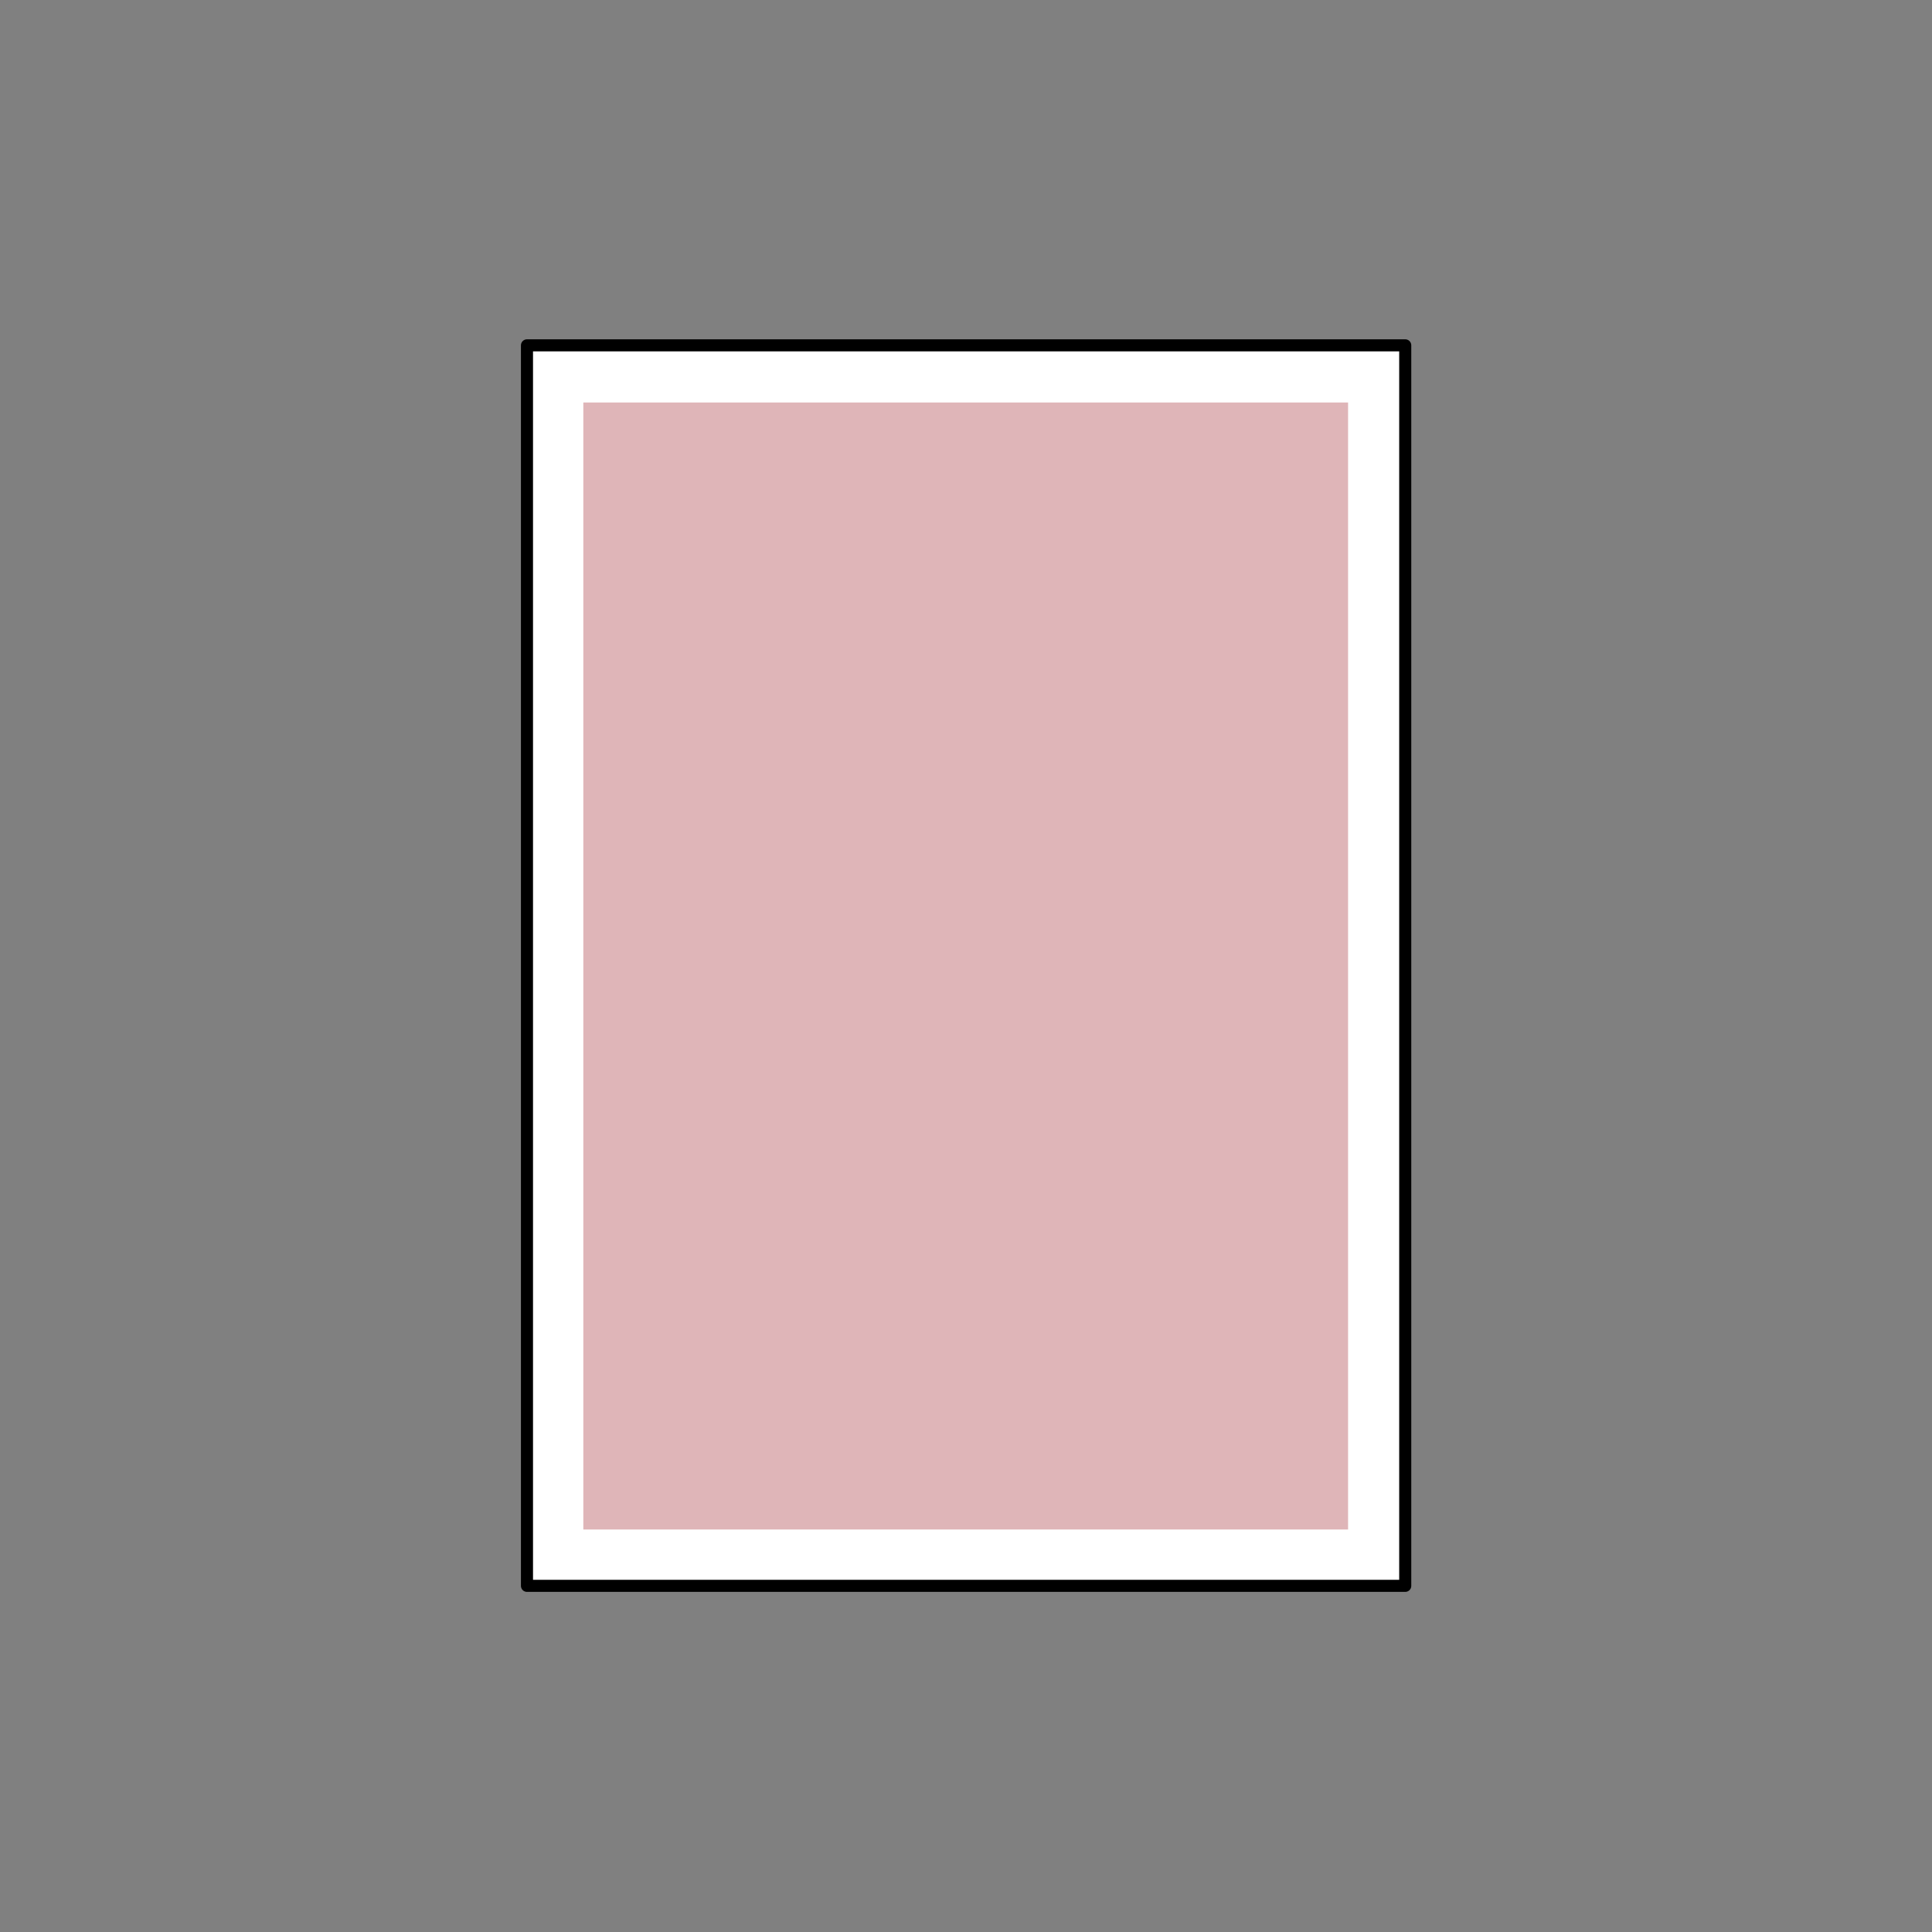
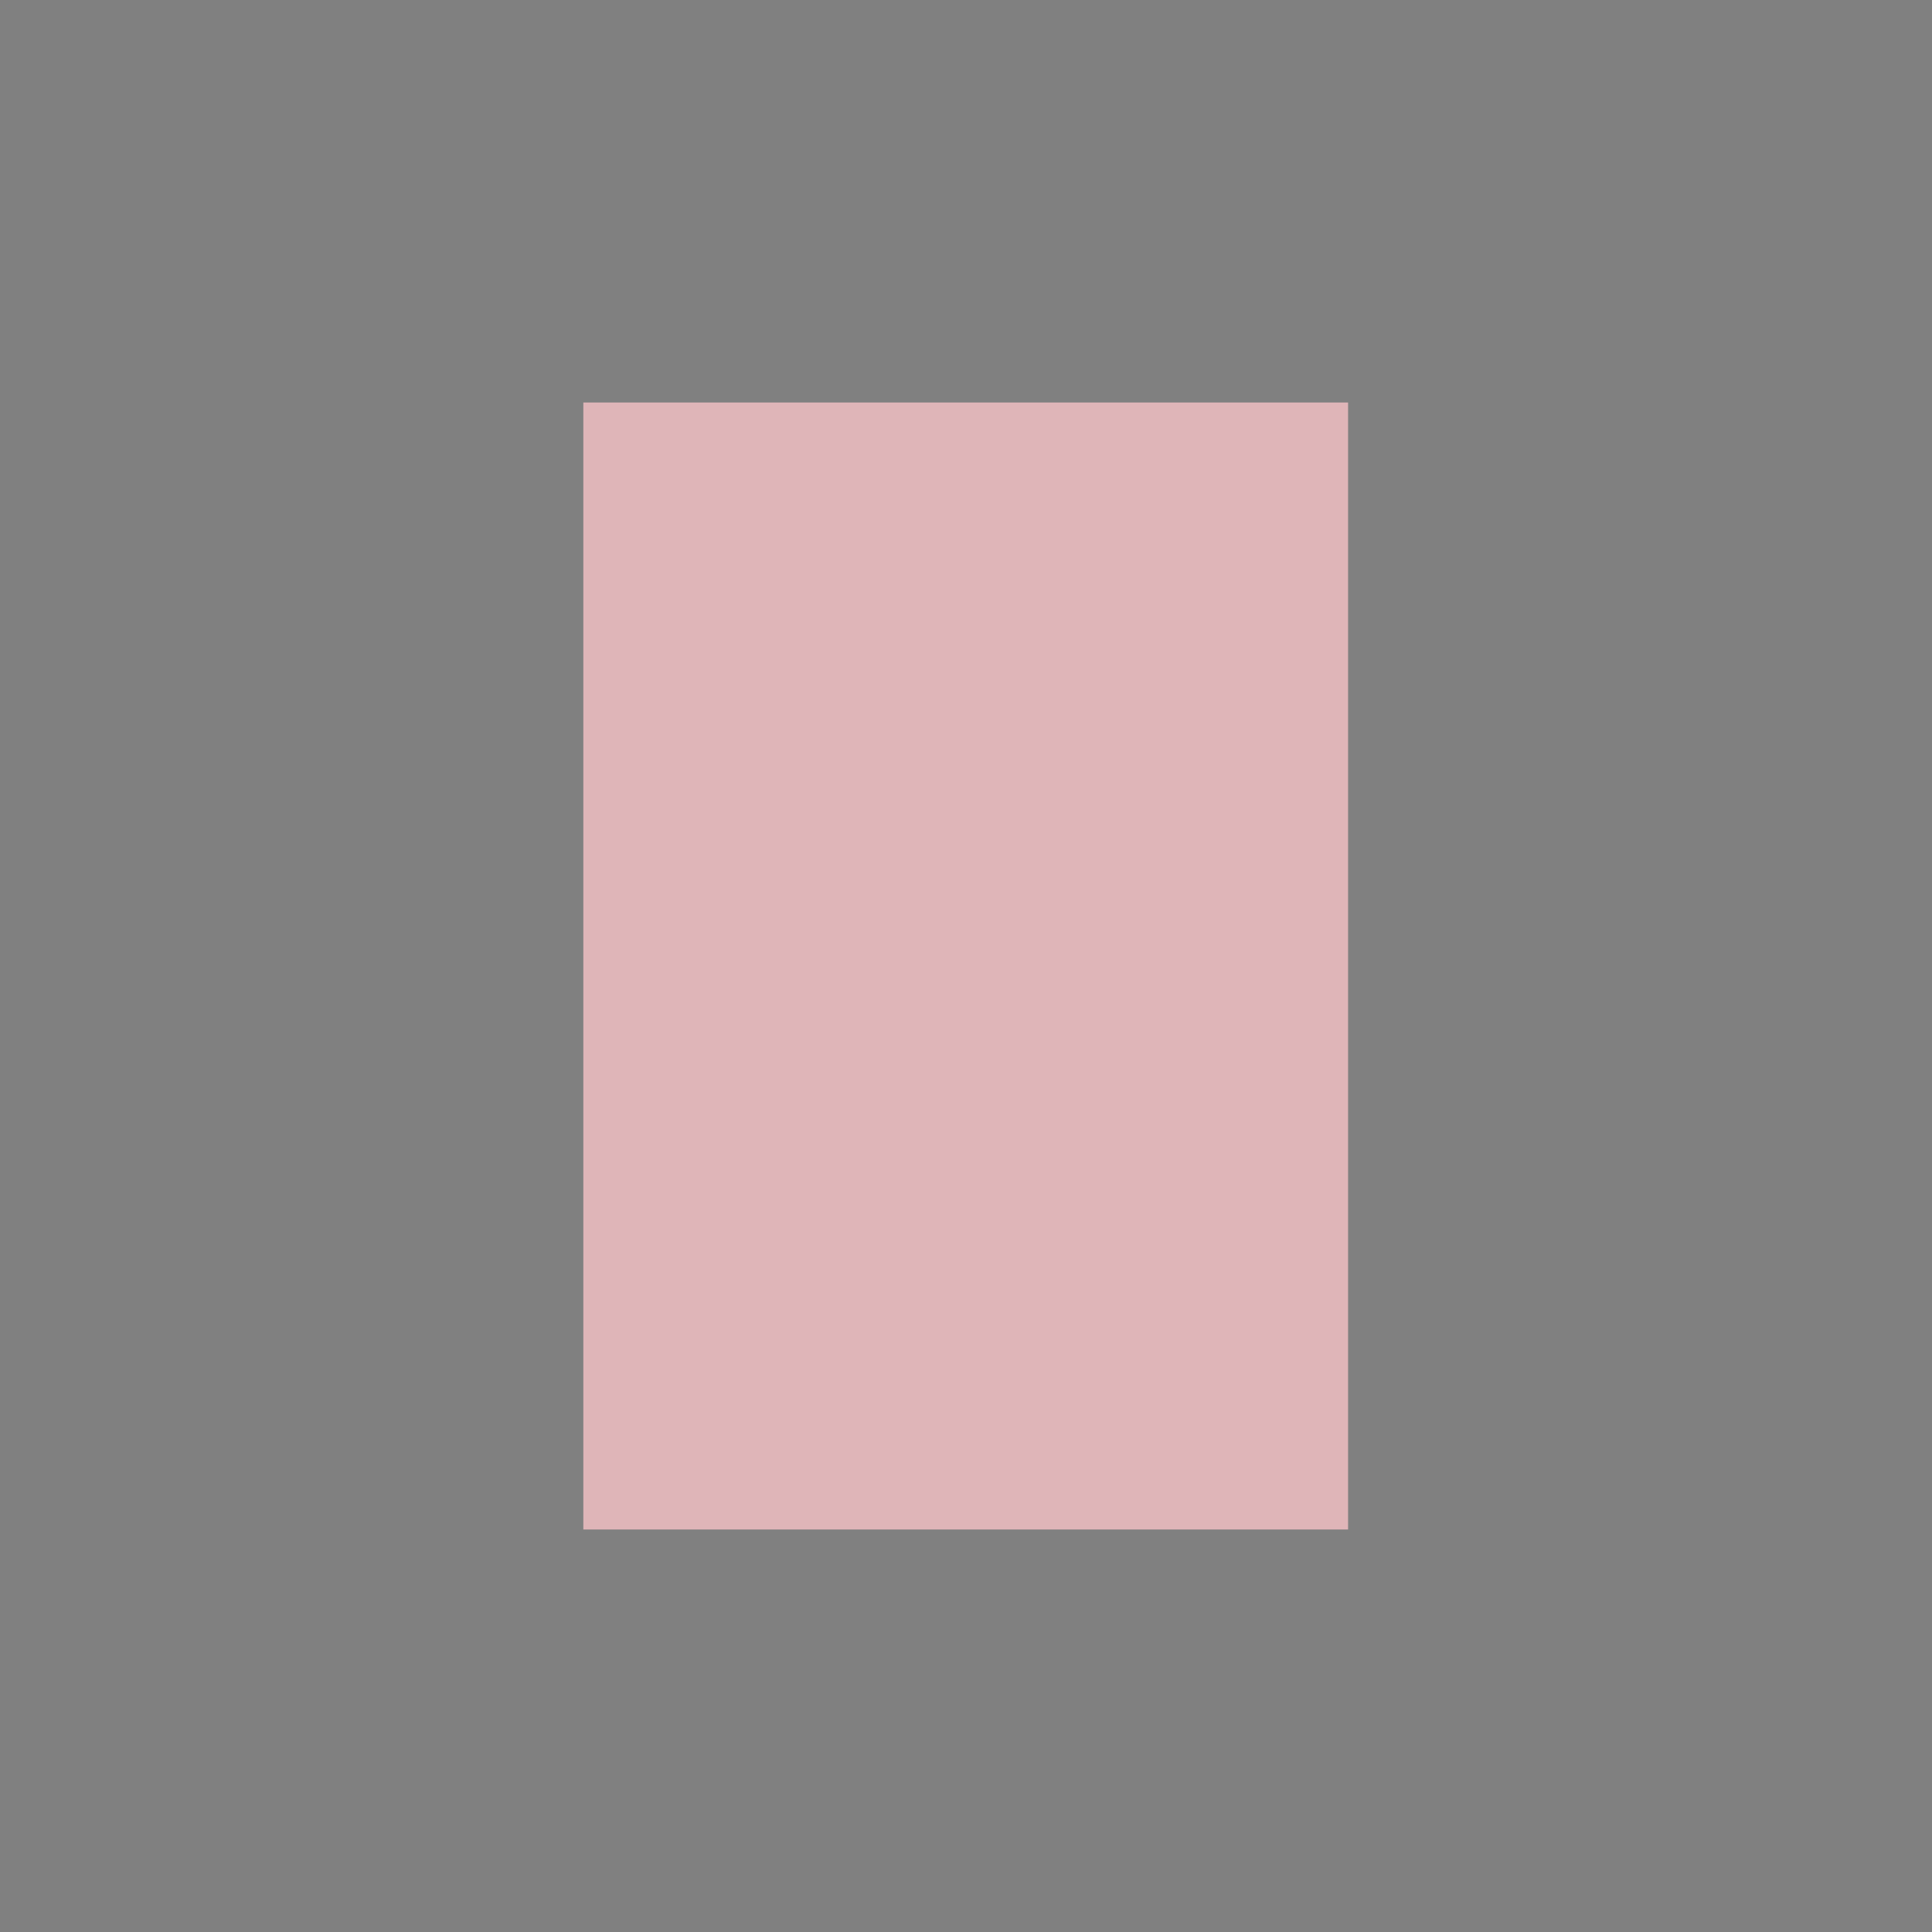
<svg xmlns="http://www.w3.org/2000/svg" xmlns:xlink="http://www.w3.org/1999/xlink" version="1.1" id="Ebene_1" x="0px" y="0px" viewBox="0 0 240 240" style="enable-background:new 0 0 240 240;" xml:space="preserve">
  <rect x="0" y="0" width="240" height="240" fill="#808080" stroke="none" />
  <style type="text/css">
	.st0{fill:#FFFFFF;stroke:#000000;stroke-width:1.5;stroke-linecap:round;stroke-linejoin:round;stroke-miterlimit:10;}
	.st1{fill:none;stroke:#DFB5B8;}
	.st2{clip-path:url(#SVGID_00000103955408519994461810000011659317356751677569_);}
	.st3{clip-path:url(#SVGID_00000108302923721651480630000001791135108990498464_);}
	.st4{clip-path:url(#SVGID_00000096033728764032317800000015960503006176254607_);}
	.st5{clip-path:url(#SVGID_00000095340939315571371580000003376123895426734004_);}
	.st6{clip-path:url(#SVGID_00000031197864757201479910000000921170731484223925_);}
	.st7{clip-path:url(#SVGID_00000128445779628438526140000008951202589872234649_);}
	.st8{clip-path:url(#SVGID_00000042712121584208484140000015017162686121994656_);}
	.st9{clip-path:url(#SVGID_00000122700341518728029160000016318359398671283846_);}
	.st10{clip-path:url(#SVGID_00000108282450362629123610000017456186111572742324_);}
	.st11{clip-path:url(#SVGID_00000083066340243973186530000005273069774723120780_);}
	.st12{clip-path:url(#SVGID_00000117651561703325471280000004046738804440504720_);}
	.st13{clip-path:url(#SVGID_00000056398842033952465090000017692446132862548670_);}
	.st14{clip-path:url(#SVGID_00000084508031308760606560000017741831210931014019_);}
	.st15{clip-path:url(#SVGID_00000092427086027352275120000000051613464690210706_);}
	.st16{clip-path:url(#SVGID_00000083801318708096953460000009205885114467705244_);}
	.st17{clip-path:url(#SVGID_00000119091331182658112690000002609427375065630341_);}
	.st18{clip-path:url(#SVGID_00000084523410360931707420000006188163676436950438_);}
	.st19{clip-path:url(#SVGID_00000063605250672947438190000006570666747918575275_);}
	.st20{clip-path:url(#SVGID_00000166643285222792670900000000063285208697729425_);}
	.st21{clip-path:url(#SVGID_00000095299282585656542620000005212596061884085898_);}
	.st22{clip-path:url(#SVGID_00000164478823613187884470000014663004872262986913_);}
	.st23{clip-path:url(#SVGID_00000042694847247966935080000014435613946861899664_);}
	.st24{clip-path:url(#SVGID_00000114060852729813380730000002082047759293371288_);}
	.st25{clip-path:url(#SVGID_00000075139308191146872190000014679641831606147735_);}
	.st26{clip-path:url(#SVGID_00000003096558505994378660000012419797040726278538_);}
	.st27{clip-path:url(#SVGID_00000091008236132520985610000011237960386400546450_);}
	.st28{clip-path:url(#SVGID_00000112594562233062618040000006872749229384399026_);}
	.st29{clip-path:url(#SVGID_00000073692411719478074520000008517321627989008011_);}
	.st30{clip-path:url(#SVGID_00000158745683737831272570000009329218049976996762_);}
	.st31{clip-path:url(#SVGID_00000169519521528650877130000011553409138880434049_);}
	.st32{clip-path:url(#SVGID_00000012443431199514427480000011032937043501759661_);}
	.st33{clip-path:url(#SVGID_00000183937422975474157610000014720337990871632017_);}
	.st34{clip-path:url(#SVGID_00000168077979606946407470000013299508281054704548_);}
	.st35{clip-path:url(#SVGID_00000165938687196633791150000000655065151822211765_);}
	.st36{clip-path:url(#SVGID_00000135656399865679269840000005005343725511152769_);}
	.st37{clip-path:url(#SVGID_00000079456674195067198420000011097319667305962394_);}
	.st38{clip-path:url(#SVGID_00000097478515498213386270000014886599962973528728_);}
	.st39{clip-path:url(#SVGID_00000092440398607586847630000003187670630743277209_);}
	.st40{clip-path:url(#SVGID_00000092457423906447046290000005557737296583916214_);}
	.st41{clip-path:url(#SVGID_00000105388333065301262650000015752251286882227886_);}
	.st42{clip-path:url(#SVGID_00000132050883505056734020000005717493837475704731_);}
	.st43{clip-path:url(#SVGID_00000099646207970534107900000014531237197937880964_);}
	.st44{clip-path:url(#SVGID_00000095319526073249743350000018068447434122665608_);}
	.st45{clip-path:url(#SVGID_00000166650871459281491420000015239009546468835255_);}
	.st46{clip-path:url(#SVGID_00000085249715487083879590000008630275167985395646_);}
	.st47{clip-path:url(#SVGID_00000025407104701679565910000017605103714770873994_);}
	.st48{clip-path:url(#SVGID_00000060752458763811119210000001788156441587535265_);}
	.st49{clip-path:url(#SVGID_00000009566721055316928770000018122063624596910245_);}
	.st50{clip-path:url(#SVGID_00000183208160474810490260000003842144215664058288_);}
	.st51{clip-path:url(#SVGID_00000119113914992528731360000011921026274451710889_);}
	.st52{clip-path:url(#SVGID_00000029011819825574699710000013776845854779644090_);}
	.st53{clip-path:url(#SVGID_00000111890984064988725130000005795672542219475840_);}
	.st54{clip-path:url(#SVGID_00000161633810083771118780000008057695851780225976_);}
	.st55{clip-path:url(#SVGID_00000059302156547828418190000006253747962107568023_);}
	.st56{clip-path:url(#SVGID_00000067228796423553469780000004401136400950336430_);}
	.st57{clip-path:url(#SVGID_00000036941560507260800660000002268383491899471507_);}
	.st58{clip-path:url(#SVGID_00000156566239595333108210000011554793510769406337_);}
	.st59{clip-path:url(#SVGID_00000065757299707759877610000008117574450364408964_);}
	.st60{clip-path:url(#SVGID_00000026126258606841622290000005976505092905331848_);}
	.st61{clip-path:url(#SVGID_00000168077628976511858670000014128933689835132345_);}
	.st62{clip-path:url(#SVGID_00000047050818289458590760000000945100659834516096_);}
	.st63{clip-path:url(#SVGID_00000132776615158320069690000004248170846887484054_);}
	.st64{clip-path:url(#SVGID_00000183234560378699890730000018075867563077232021_);}
	.st65{clip-path:url(#SVGID_00000052797520642760885370000005951998165424913043_);}
	.st66{clip-path:url(#SVGID_00000170244320627493851570000011176019107347327642_);}
	.st67{clip-path:url(#SVGID_00000152963764883959825280000006629327240987255212_);}
	.st68{clip-path:url(#SVGID_00000152945913752897388880000013570769207215047101_);}
	.st69{clip-path:url(#SVGID_00000077300371825080268240000009320619014546037404_);}
	.st70{clip-path:url(#SVGID_00000061458352149175643800000007783640826658386064_);}
	.st71{clip-path:url(#SVGID_00000145053336947352461280000014572035257235998361_);}
	.st72{clip-path:url(#SVGID_00000005945211129198657320000016768624783884036260_);}
	.st73{clip-path:url(#SVGID_00000017474142264047035540000013673141743093543817_);}
	.st74{clip-path:url(#SVGID_00000169523770285612687560000017724754661064586886_);}
	.st75{clip-path:url(#SVGID_00000140013479484166792910000014585182070308839608_);}
	.st76{clip-path:url(#SVGID_00000180340825656777627880000014995887863913399231_);}
	.st77{clip-path:url(#SVGID_00000142147398961855193040000003386897066360534442_);}
	.st78{clip-path:url(#SVGID_00000148642514991738992620000016358334382055013524_);}
	.st79{clip-path:url(#SVGID_00000139986898696791797800000006030923195266621118_);}
	.st80{clip-path:url(#SVGID_00000080188360778791453330000014431604512063522714_);}
	.st81{clip-path:url(#SVGID_00000183935760672309795200000016438258366900392091_);}
	.st82{clip-path:url(#SVGID_00000020395104442888474520000012619308176784827548_);}
	.st83{clip-path:url(#SVGID_00000158743100272886525370000010092997059947401885_);}
	.st84{clip-path:url(#SVGID_00000136407519917142027430000004042245257802838942_);}
	.st85{clip-path:url(#SVGID_00000055682536640976270450000004946600981328031625_);}
	.st86{clip-path:url(#SVGID_00000126300286076579867400000003092378514621552574_);}
	.st87{clip-path:url(#SVGID_00000144315756714506569060000006929323304060004257_);}
	.st88{clip-path:url(#SVGID_00000126321797413181005200000014305379645837442193_);}
	.st89{clip-path:url(#SVGID_00000165234512753080338110000005256777085206964620_);}
	.st90{clip-path:url(#SVGID_00000009563939307224607860000006167829166795987629_);}
	.st91{clip-path:url(#SVGID_00000118371230245876807100000016453940459045543064_);}
	.st92{clip-path:url(#SVGID_00000174559532761238425240000008003846462314061716_);}
	.st93{clip-path:url(#SVGID_00000025402638690400420850000012711210284091239333_);}
	.st94{clip-path:url(#SVGID_00000036941307933298986540000000948515384043637163_);}
	.st95{clip-path:url(#SVGID_00000018950980157118632460000003802745604324370309_);}
	.st96{clip-path:url(#SVGID_00000078756897653863759790000012856562132799018900_);}
	.st97{clip-path:url(#SVGID_00000062188830446445066110000014468063333076587138_);}
	.st98{clip-path:url(#SVGID_00000011033744824809793400000016199316391001959305_);}
	.st99{clip-path:url(#SVGID_00000066512906620126963740000008665609375828082822_);}
	.st100{clip-path:url(#SVGID_00000145037142457512180840000017734209488378577313_);}
	.st101{clip-path:url(#SVGID_00000008131034478880356660000007563489249415155632_);}
	.st102{clip-path:url(#SVGID_00000014614097165548430150000016940267105624931215_);}
	.st103{clip-path:url(#SVGID_00000022532307679875368600000015597446986154539138_);}
	.st104{clip-path:url(#SVGID_00000103243527351437085100000011652266998470572696_);}
	.st105{clip-path:url(#SVGID_00000135660287093593436830000006239177846294840493_);}
	.st106{clip-path:url(#SVGID_00000095306368477527711420000006589209995315486909_);}
	.st107{clip-path:url(#SVGID_00000142149778791111324370000009406961562857842336_);}
	.st108{clip-path:url(#SVGID_00000018931373840614260760000010123842517464445846_);}
	.st109{clip-path:url(#SVGID_00000127748804731895686840000006214455463530431152_);}
	.st110{clip-path:url(#SVGID_00000071521852478501838190000008620291306188528037_);}
	.st111{clip-path:url(#SVGID_00000060018335068062883970000004876161411545610383_);}
	.st112{clip-path:url(#SVGID_00000078045483953044757530000017037339107467666083_);}
	.st113{clip-path:url(#SVGID_00000171708264054471777090000005689404753760214408_);}
	.st114{clip-path:url(#SVGID_00000122683201546549488260000015109535229778258840_);}
	.st115{clip-path:url(#SVGID_00000161600899721249665830000007195502882208006037_);}
	.st116{clip-path:url(#SVGID_00000077313416097033222560000016974446044432203917_);}
	.st117{clip-path:url(#SVGID_00000112627825560323506960000001849002680716772225_);}
	.st118{clip-path:url(#SVGID_00000083777482247930614320000004549454539355596208_);}
</style>
  <g>
    <g id="Gruppe_129_00000054239524660860408440000007117560014438927291_" transform="translate(66.763)">
      <g>
        <g id="Gruppe_123-2_00000034788511643698194500000011567648308590943907_">
-           <rect id="Rechteck_126-2_00000044150115869783214110000016224412696799874198_" x="-1.3" y="42.9" class="st0" width="109.1" height="154.1" />
-         </g>
+           </g>
      </g>
    </g>
    <g id="Gruppe_129_00000176752674020515515200000017949934791423559851_" transform="translate(66.763)">
      <g>
        <defs>
          <rect id="SVGID_00000105426808299875566460000008922523214144703397_" x="5.7" y="50" width="95" height="140" />
        </defs>
        <use xlink:href="#SVGID_00000105426808299875566460000008922523214144703397_" style="overflow:visible;fill:#DFB5B8;" />
        <clipPath id="SVGID_00000075131231938977683300000004396431446536024449_">
          <use xlink:href="#SVGID_00000105426808299875566460000008922523214144703397_" style="overflow:visible;" />
        </clipPath>
      </g>
    </g>
  </g>
</svg>